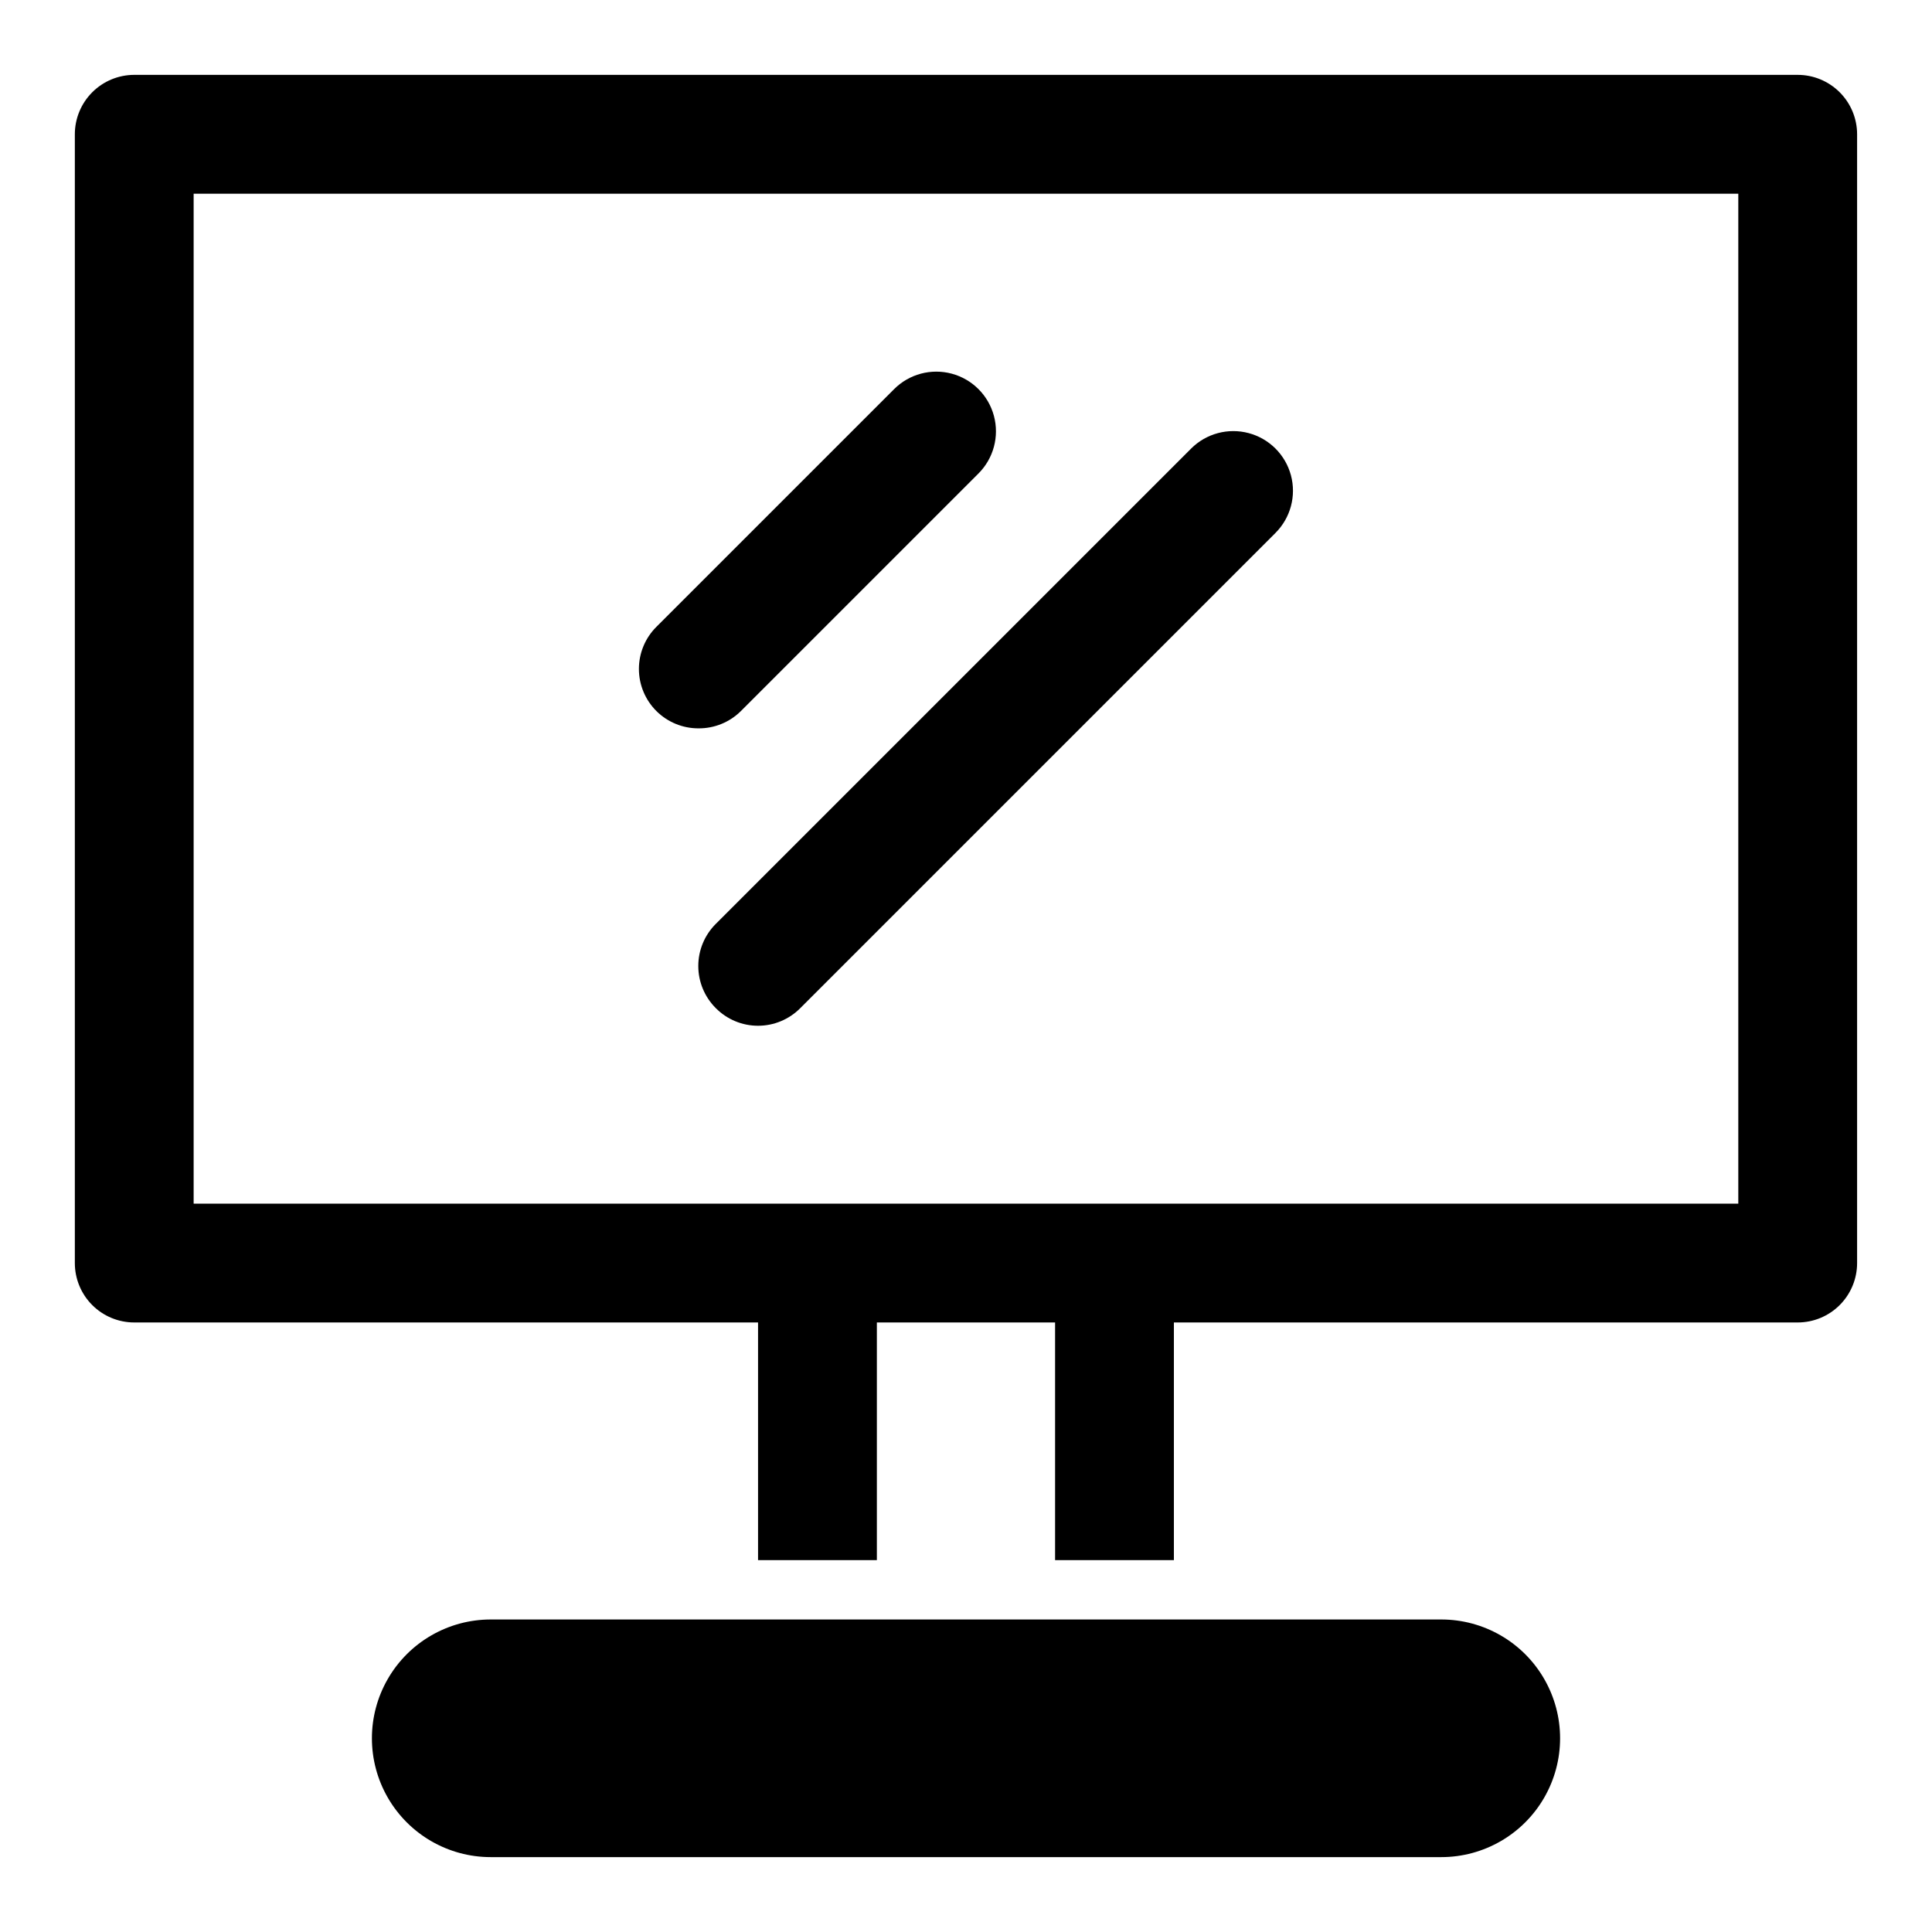
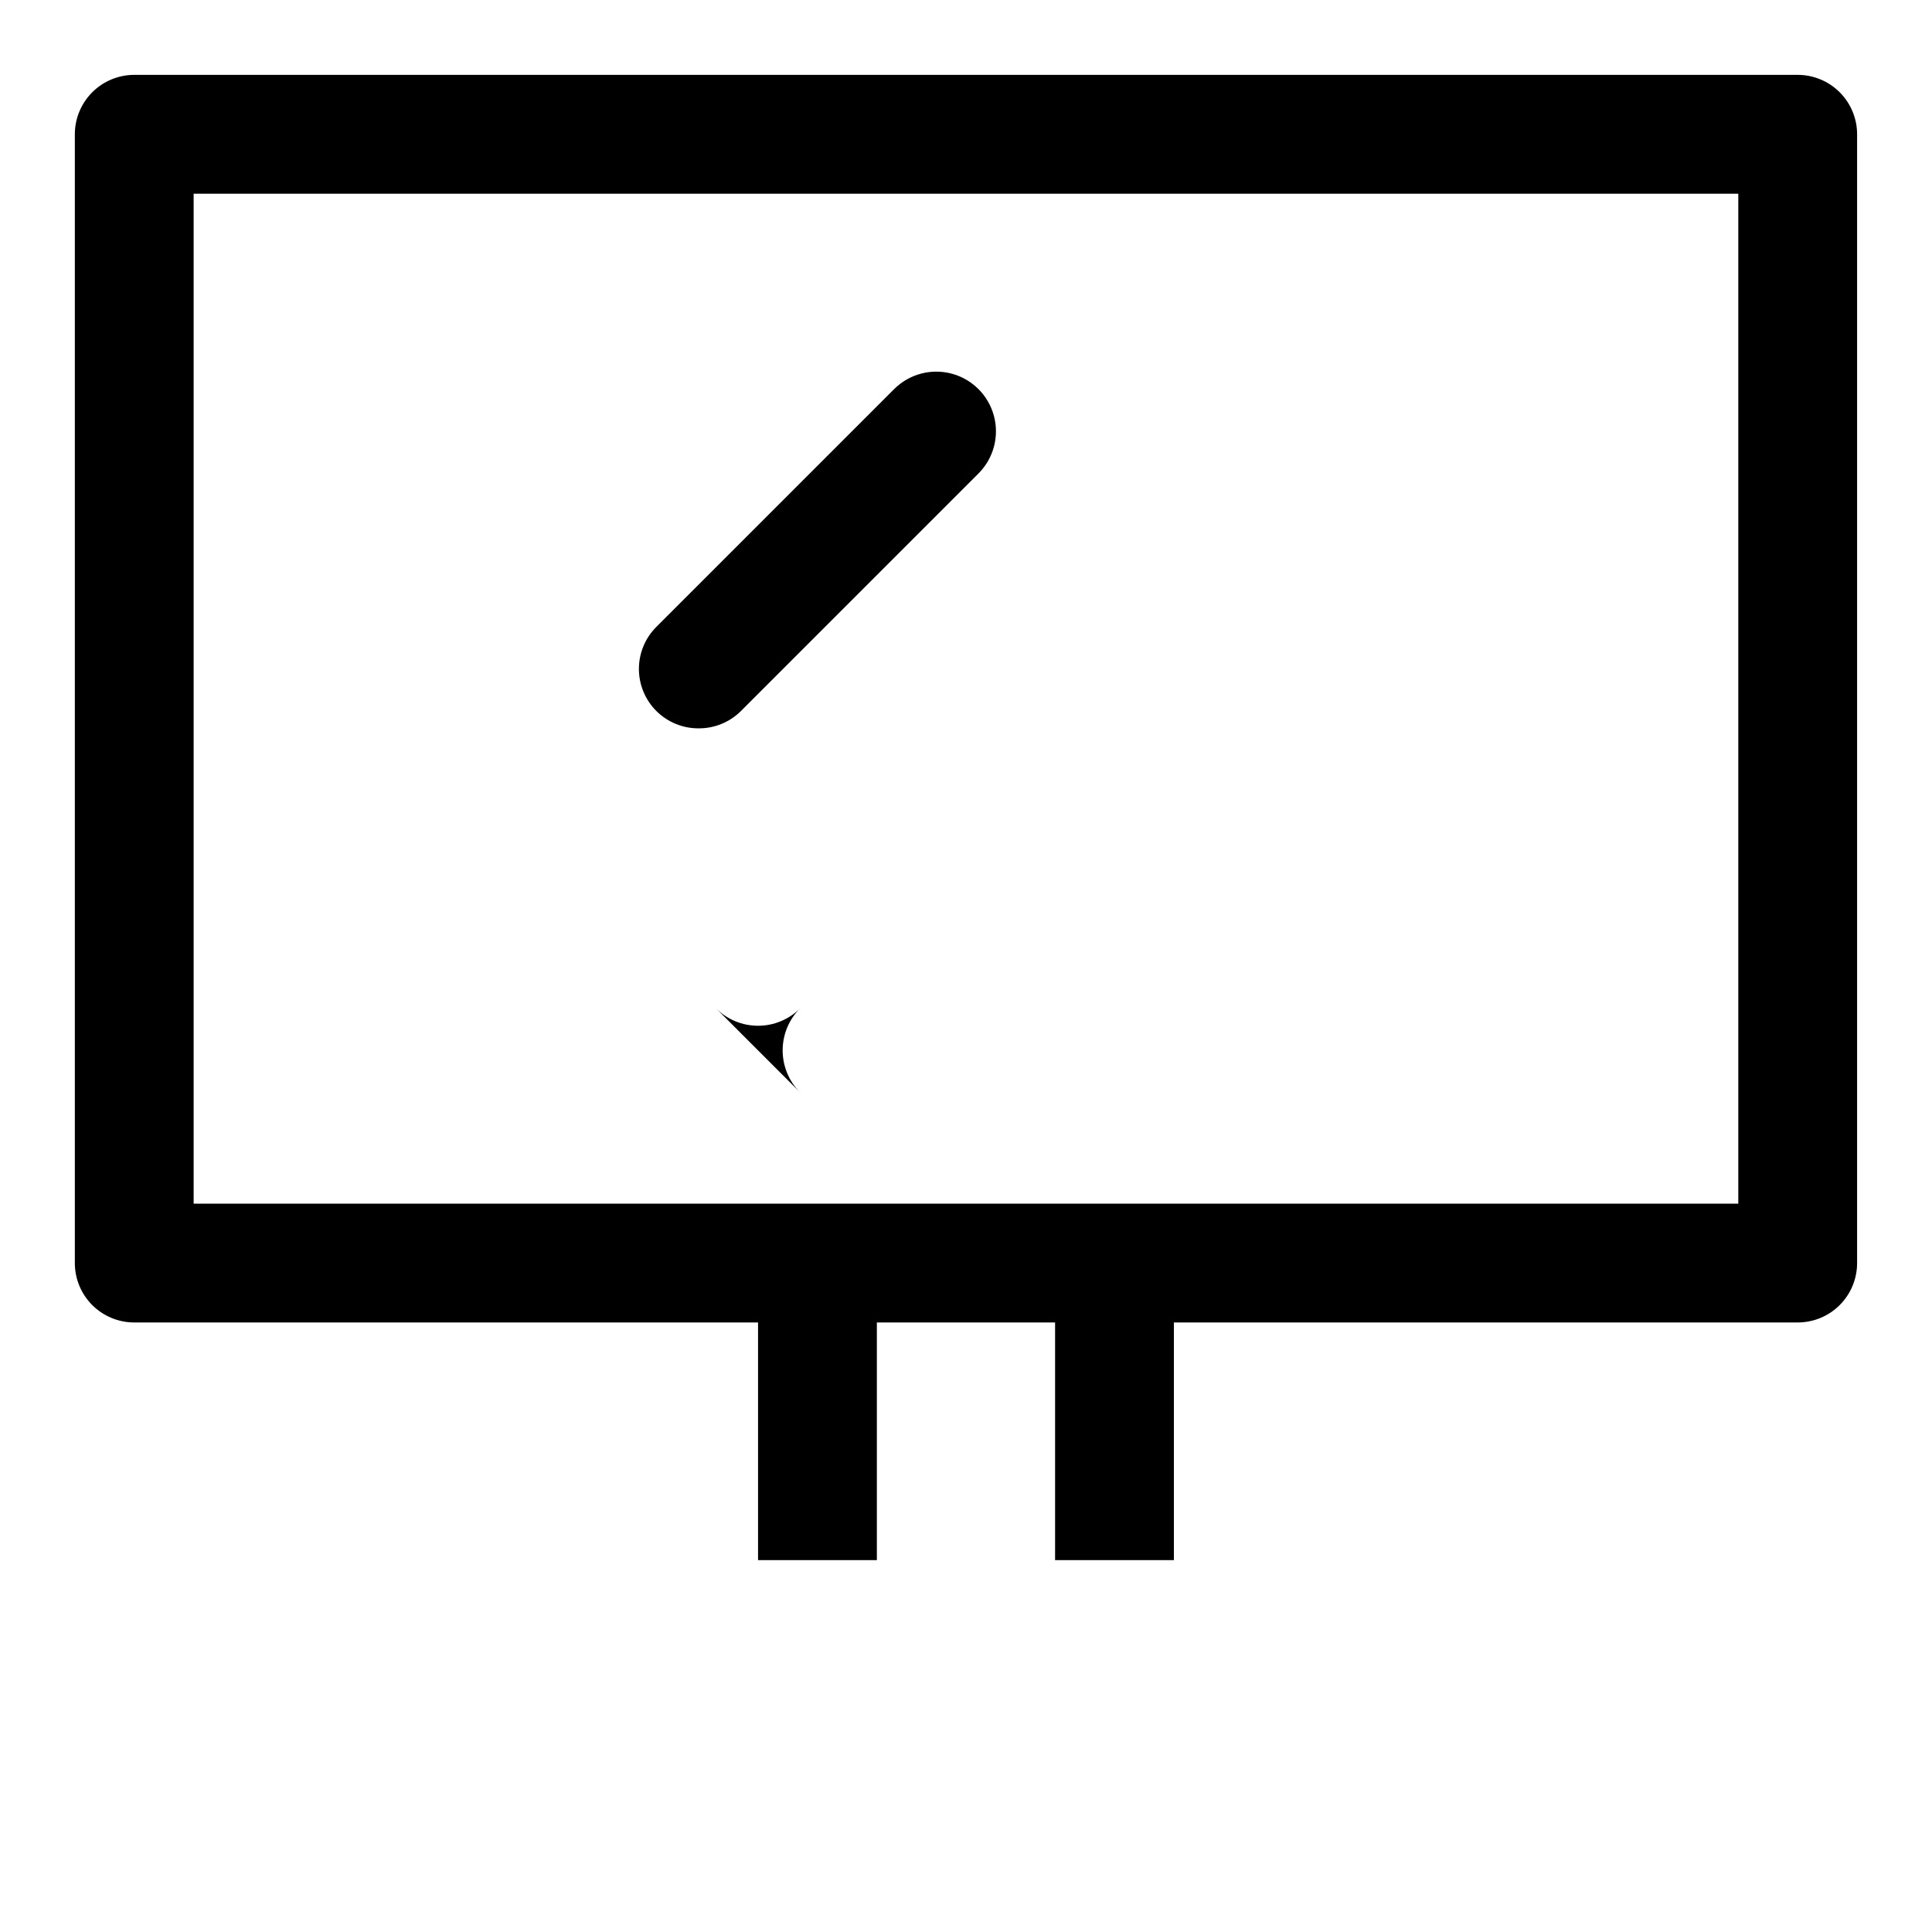
<svg xmlns="http://www.w3.org/2000/svg" fill="#000000" width="800px" height="800px" version="1.1" viewBox="144 144 512 512">
  <g>
    <path d="m620.41 163.84h-440.83c-4.176 0-8.18 1.66-11.133 4.613s-4.613 6.957-4.613 11.133v299.14c0 4.176 1.66 8.18 4.613 11.133 2.953 2.953 6.957 4.609 11.133 4.609h165.31v62.977h31.488v-62.977h47.23v62.977h31.488v-62.977h165.31c4.176 0 8.18-1.656 11.133-4.609 2.953-2.953 4.613-6.957 4.613-11.133v-299.14c0-4.176-1.66-8.18-4.613-11.133s-6.957-4.613-11.133-4.613zm-15.742 299.14h-409.35v-267.65h409.35z" />
-     <path d="m333.71 411.18c2.957 2.981 6.981 4.656 11.18 4.656s8.223-1.676 11.18-4.656l125.95-125.95h-0.004c3.996-3.992 5.555-9.812 4.094-15.27-1.461-5.453-5.723-9.715-11.18-11.176-5.453-1.461-11.277 0.098-15.27 4.09l-125.95 125.95c-2.981 2.957-4.656 6.981-4.656 11.18 0 4.195 1.676 8.219 4.656 11.176z" />
+     <path d="m333.71 411.18c2.957 2.981 6.981 4.656 11.18 4.656s8.223-1.676 11.18-4.656l125.95-125.95h-0.004l-125.95 125.95c-2.981 2.957-4.656 6.981-4.656 11.18 0 4.195 1.676 8.219 4.656 11.176z" />
    <path d="m329.15 337.02c4.188 0.023 8.207-1.621 11.18-4.566l62.977-62.977c3.992-3.992 5.555-9.816 4.09-15.27-1.461-5.457-5.723-9.719-11.176-11.18-5.457-1.461-11.277 0.098-15.27 4.094l-62.977 62.977c-2.981 2.953-4.656 6.981-4.656 11.176 0 4.199 1.676 8.223 4.656 11.18 2.969 2.945 6.992 4.59 11.176 4.566z" />
-     <path d="m525.95 573.18h-251.9c-11.25 0-21.645 6-27.27 15.742-5.625 9.742-5.625 21.746 0 31.488 5.625 9.742 16.02 15.746 27.27 15.746h251.9c11.25 0 21.645-6.004 27.27-15.746 5.625-9.742 5.625-21.746 0-31.488-5.625-9.742-16.02-15.742-27.27-15.742z" />
  </g>
</svg>